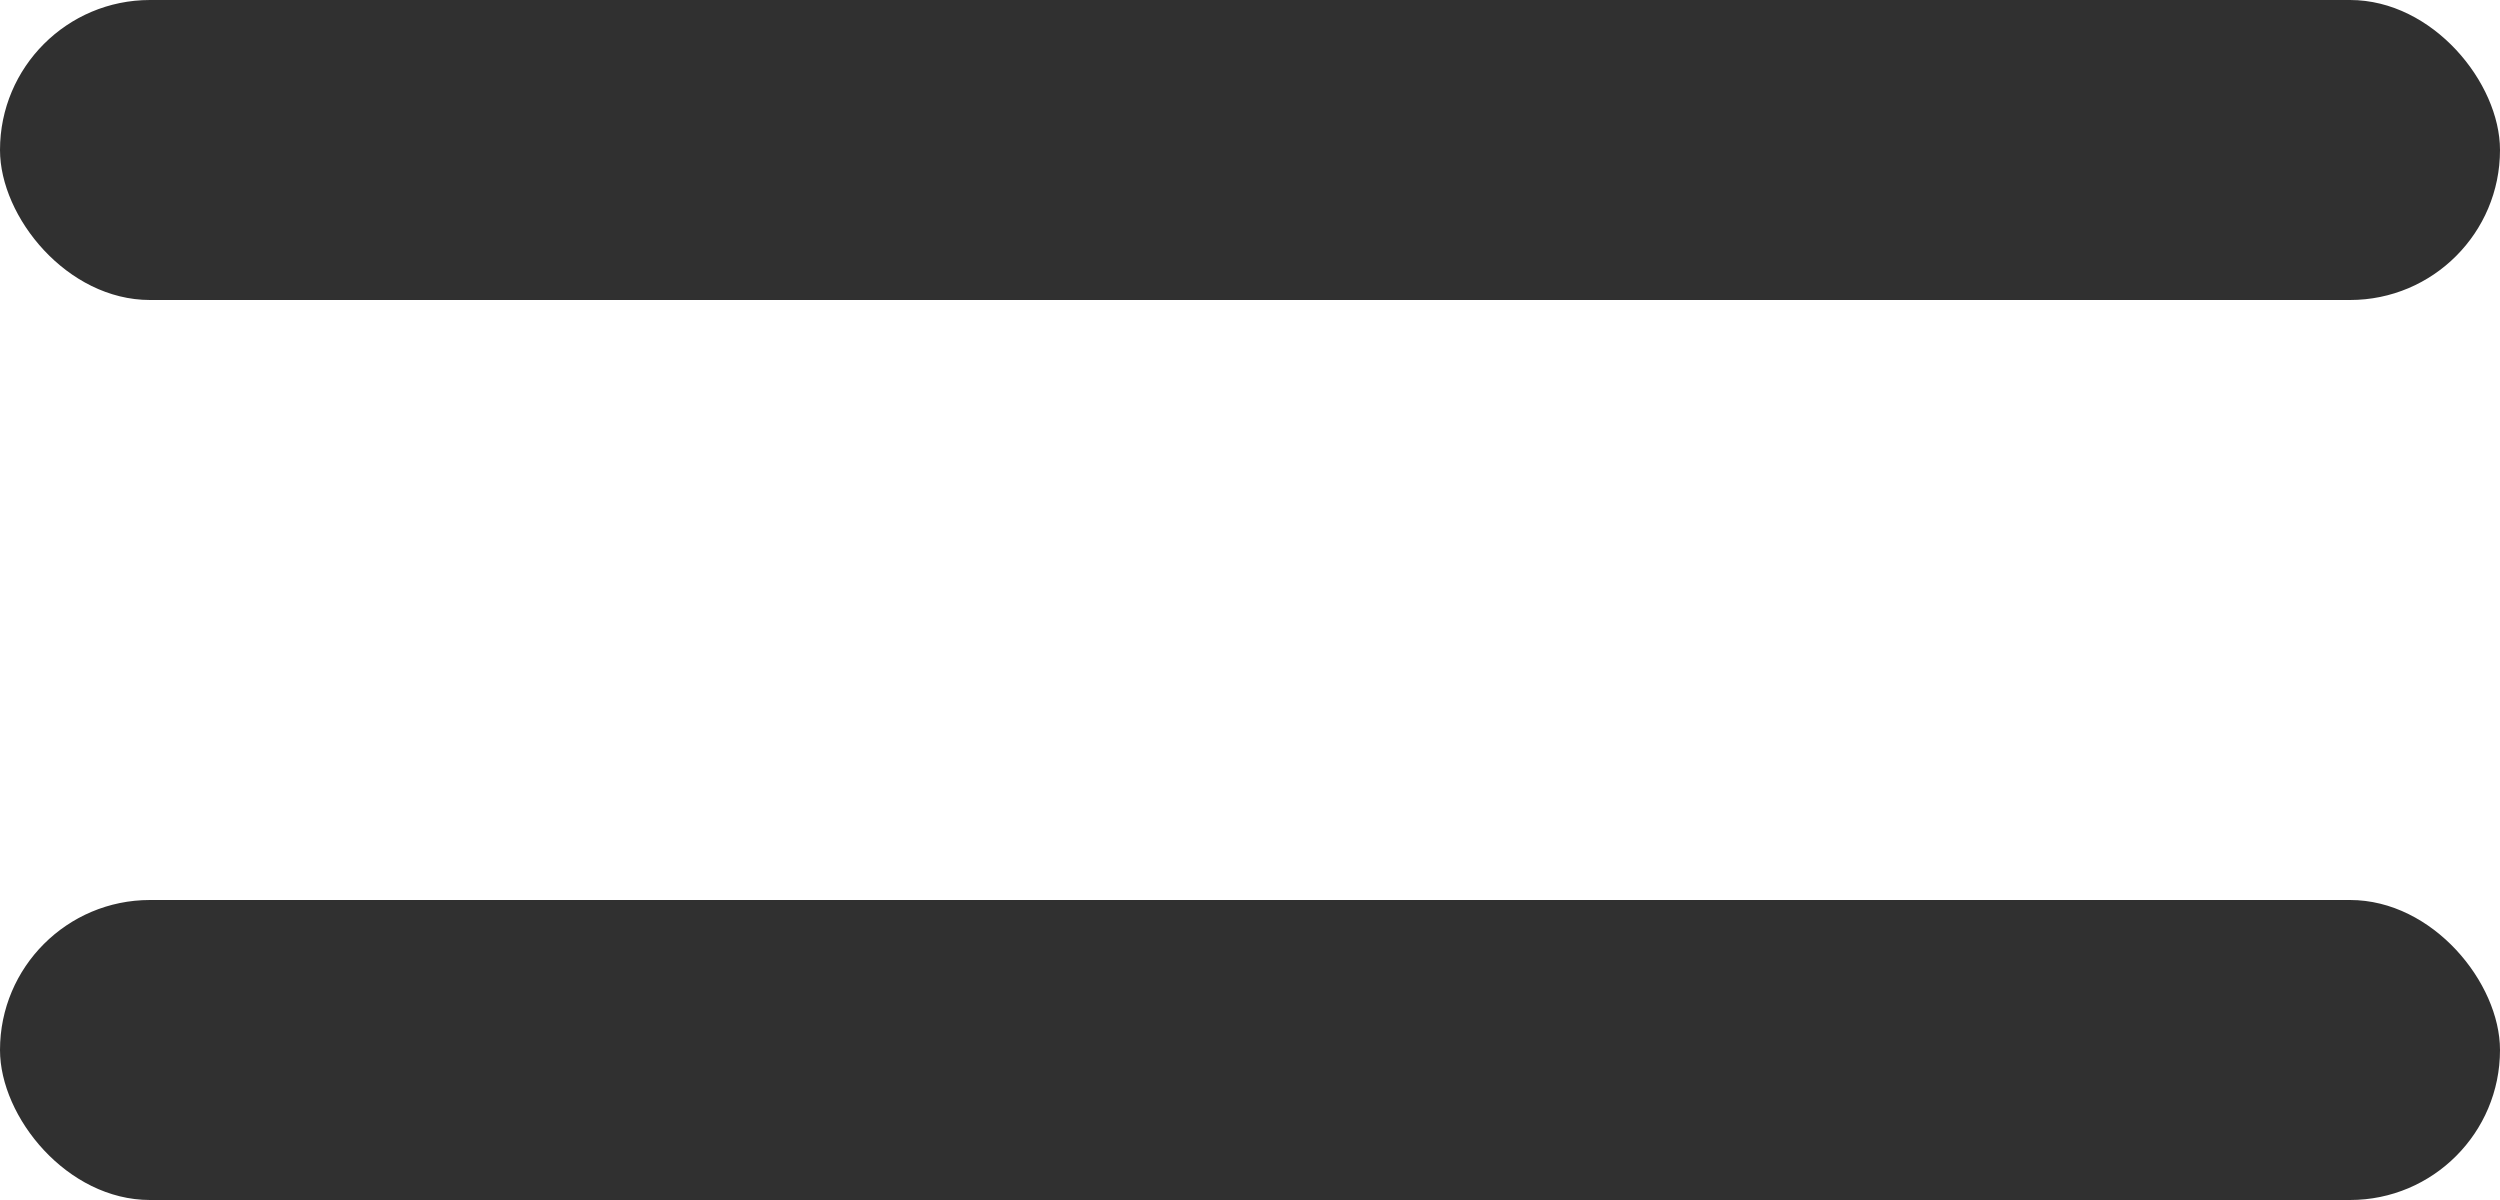
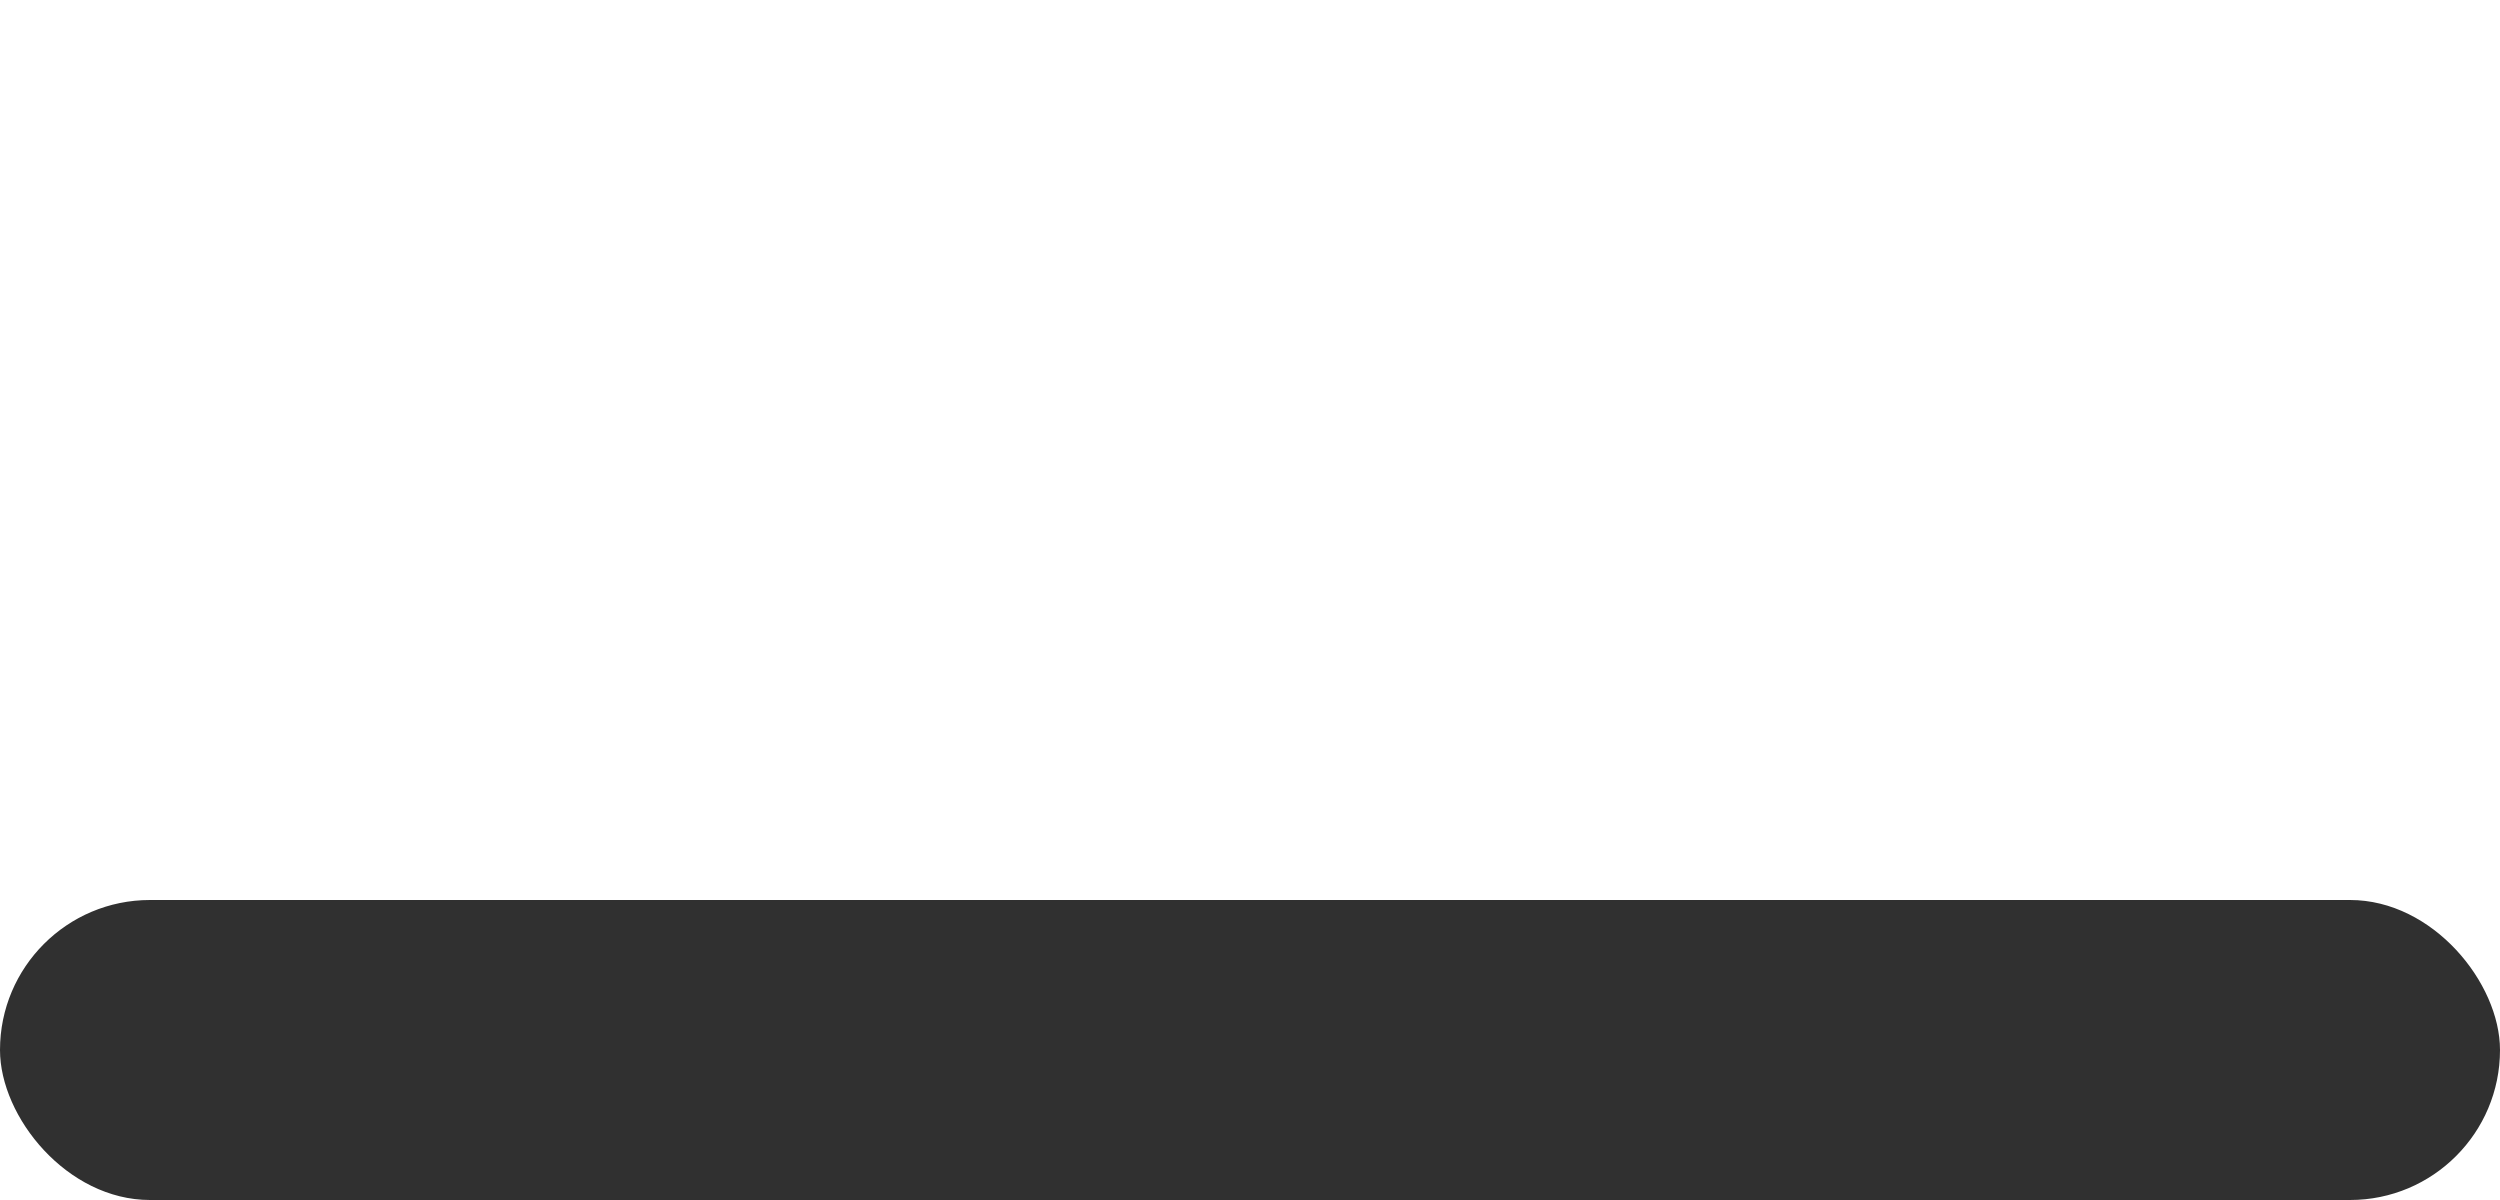
<svg xmlns="http://www.w3.org/2000/svg" width="25" height="12" viewBox="0 0 25 12" fill="none">
-   <rect width="25" height="3" rx="1.5" fill="#303030" />
  <rect y="9" width="25" height="3" rx="1.5" fill="#303030" />
</svg>